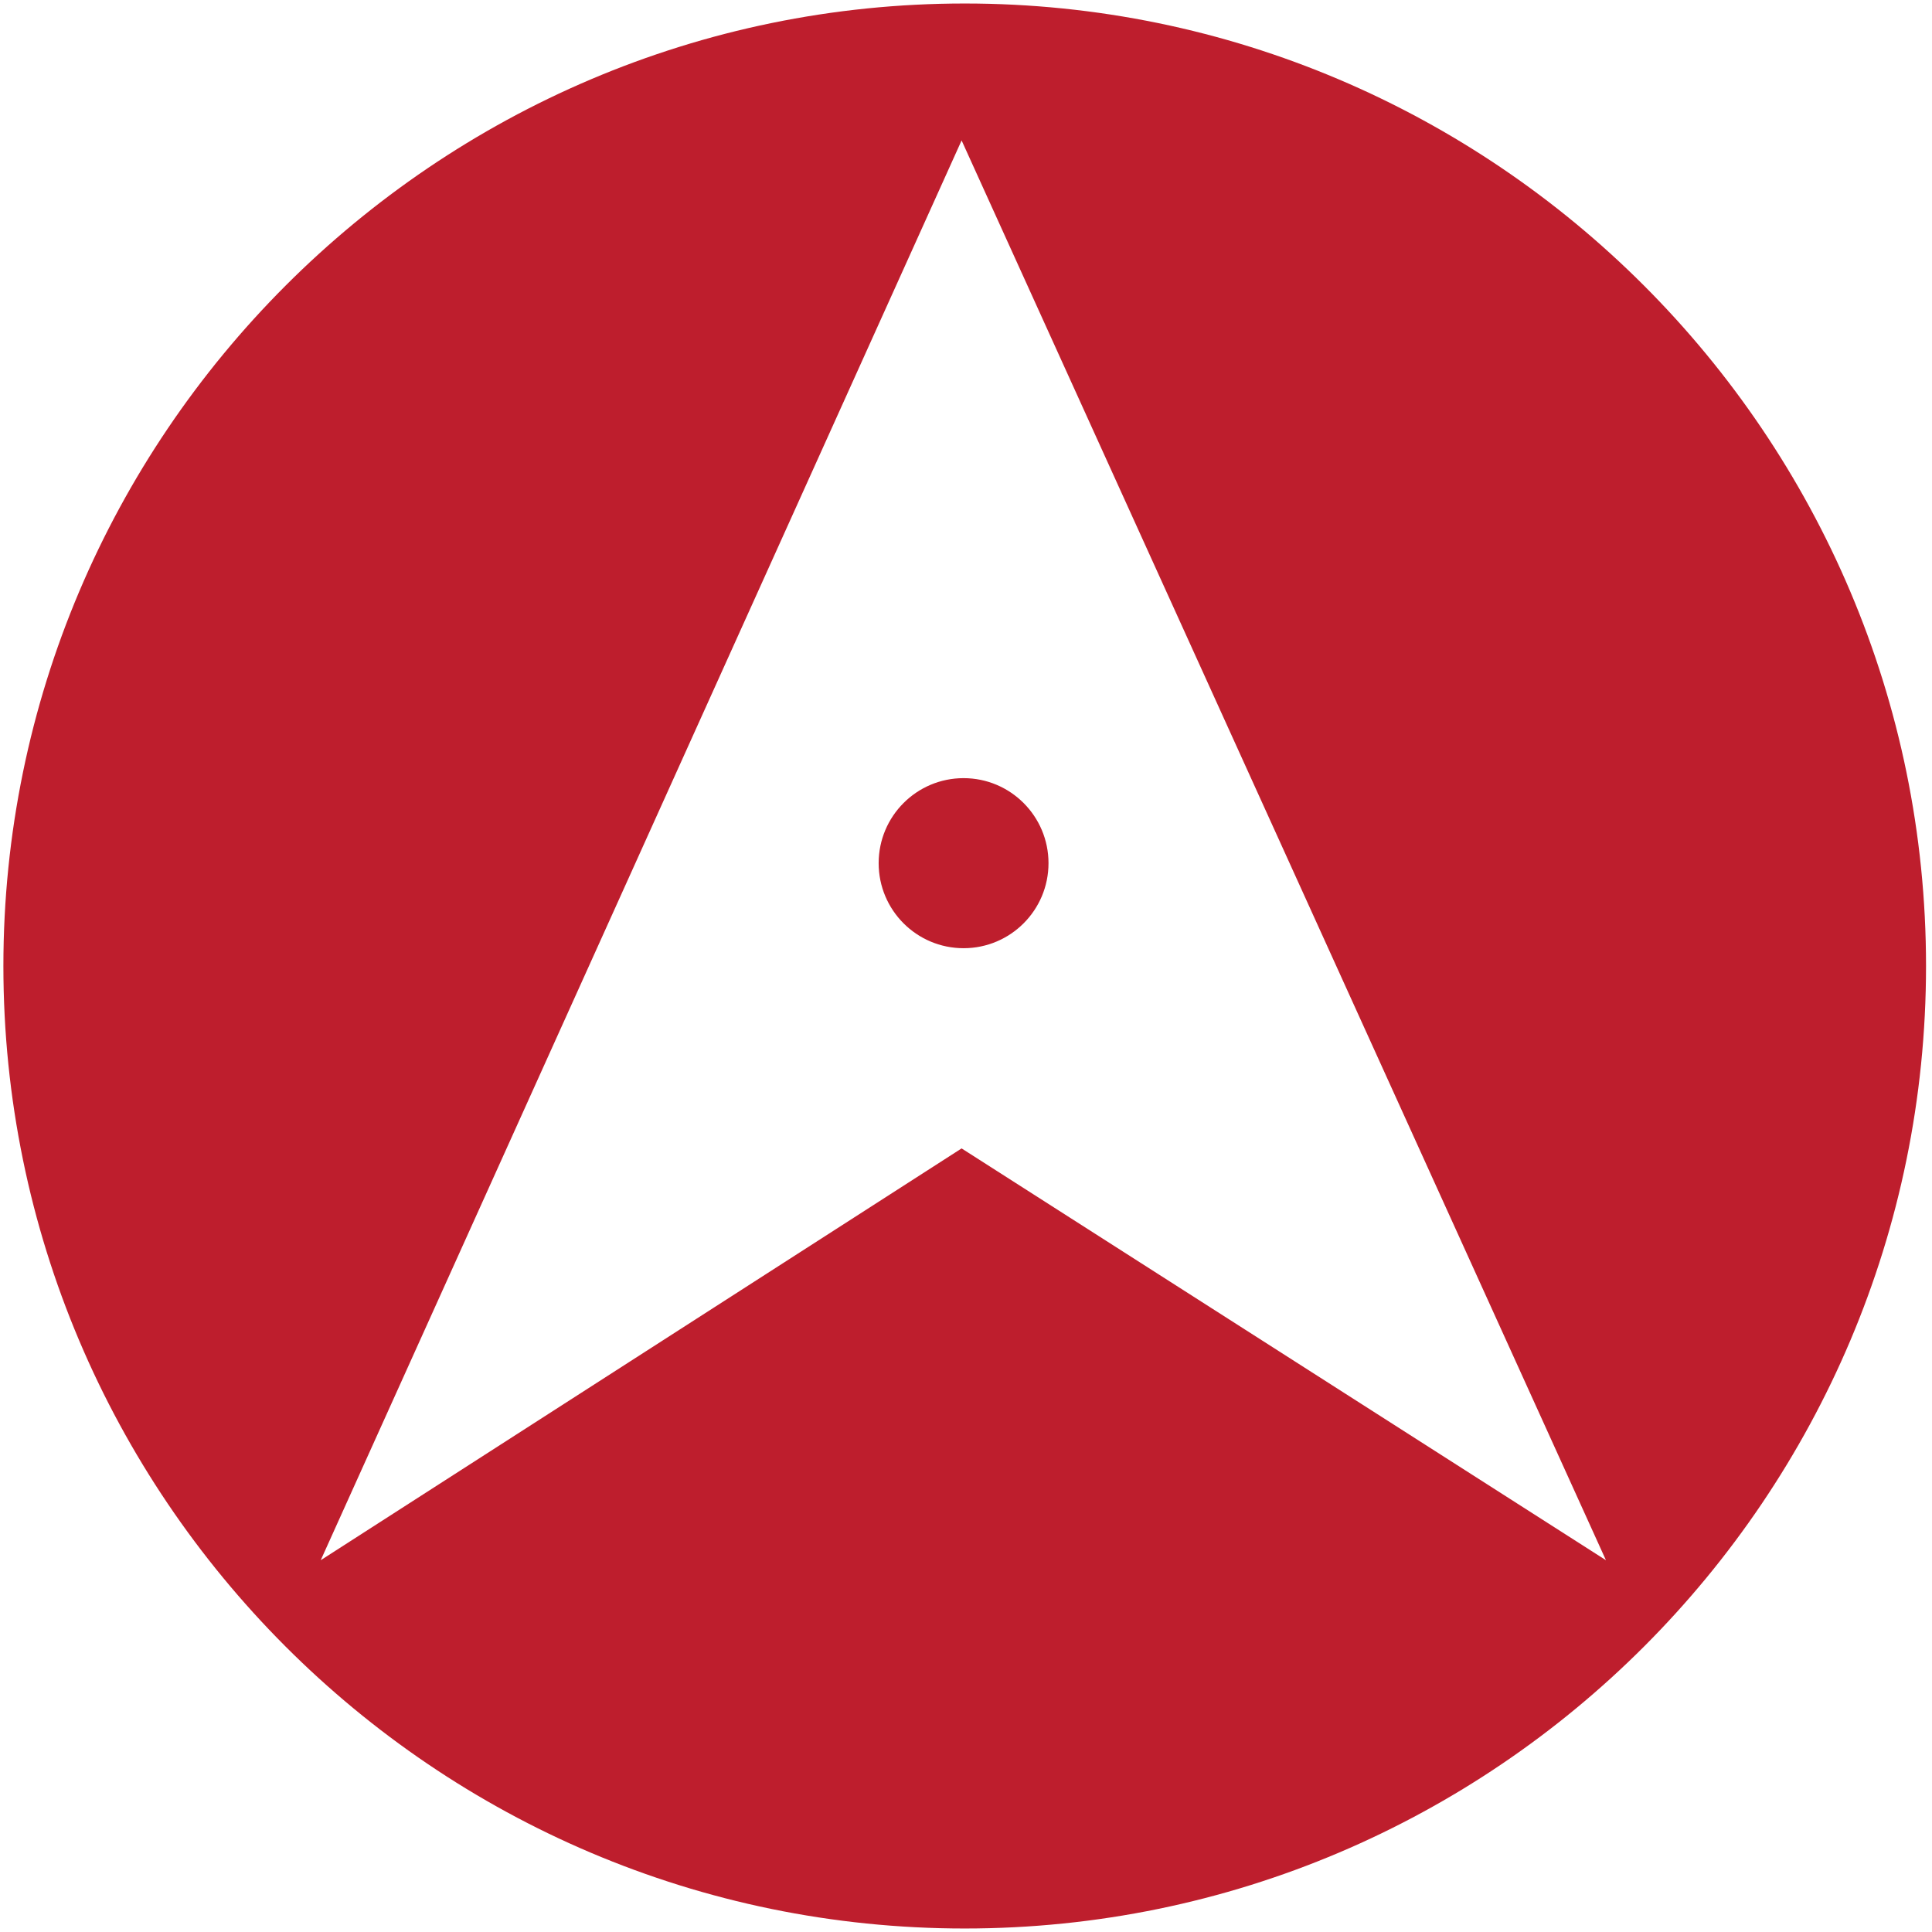
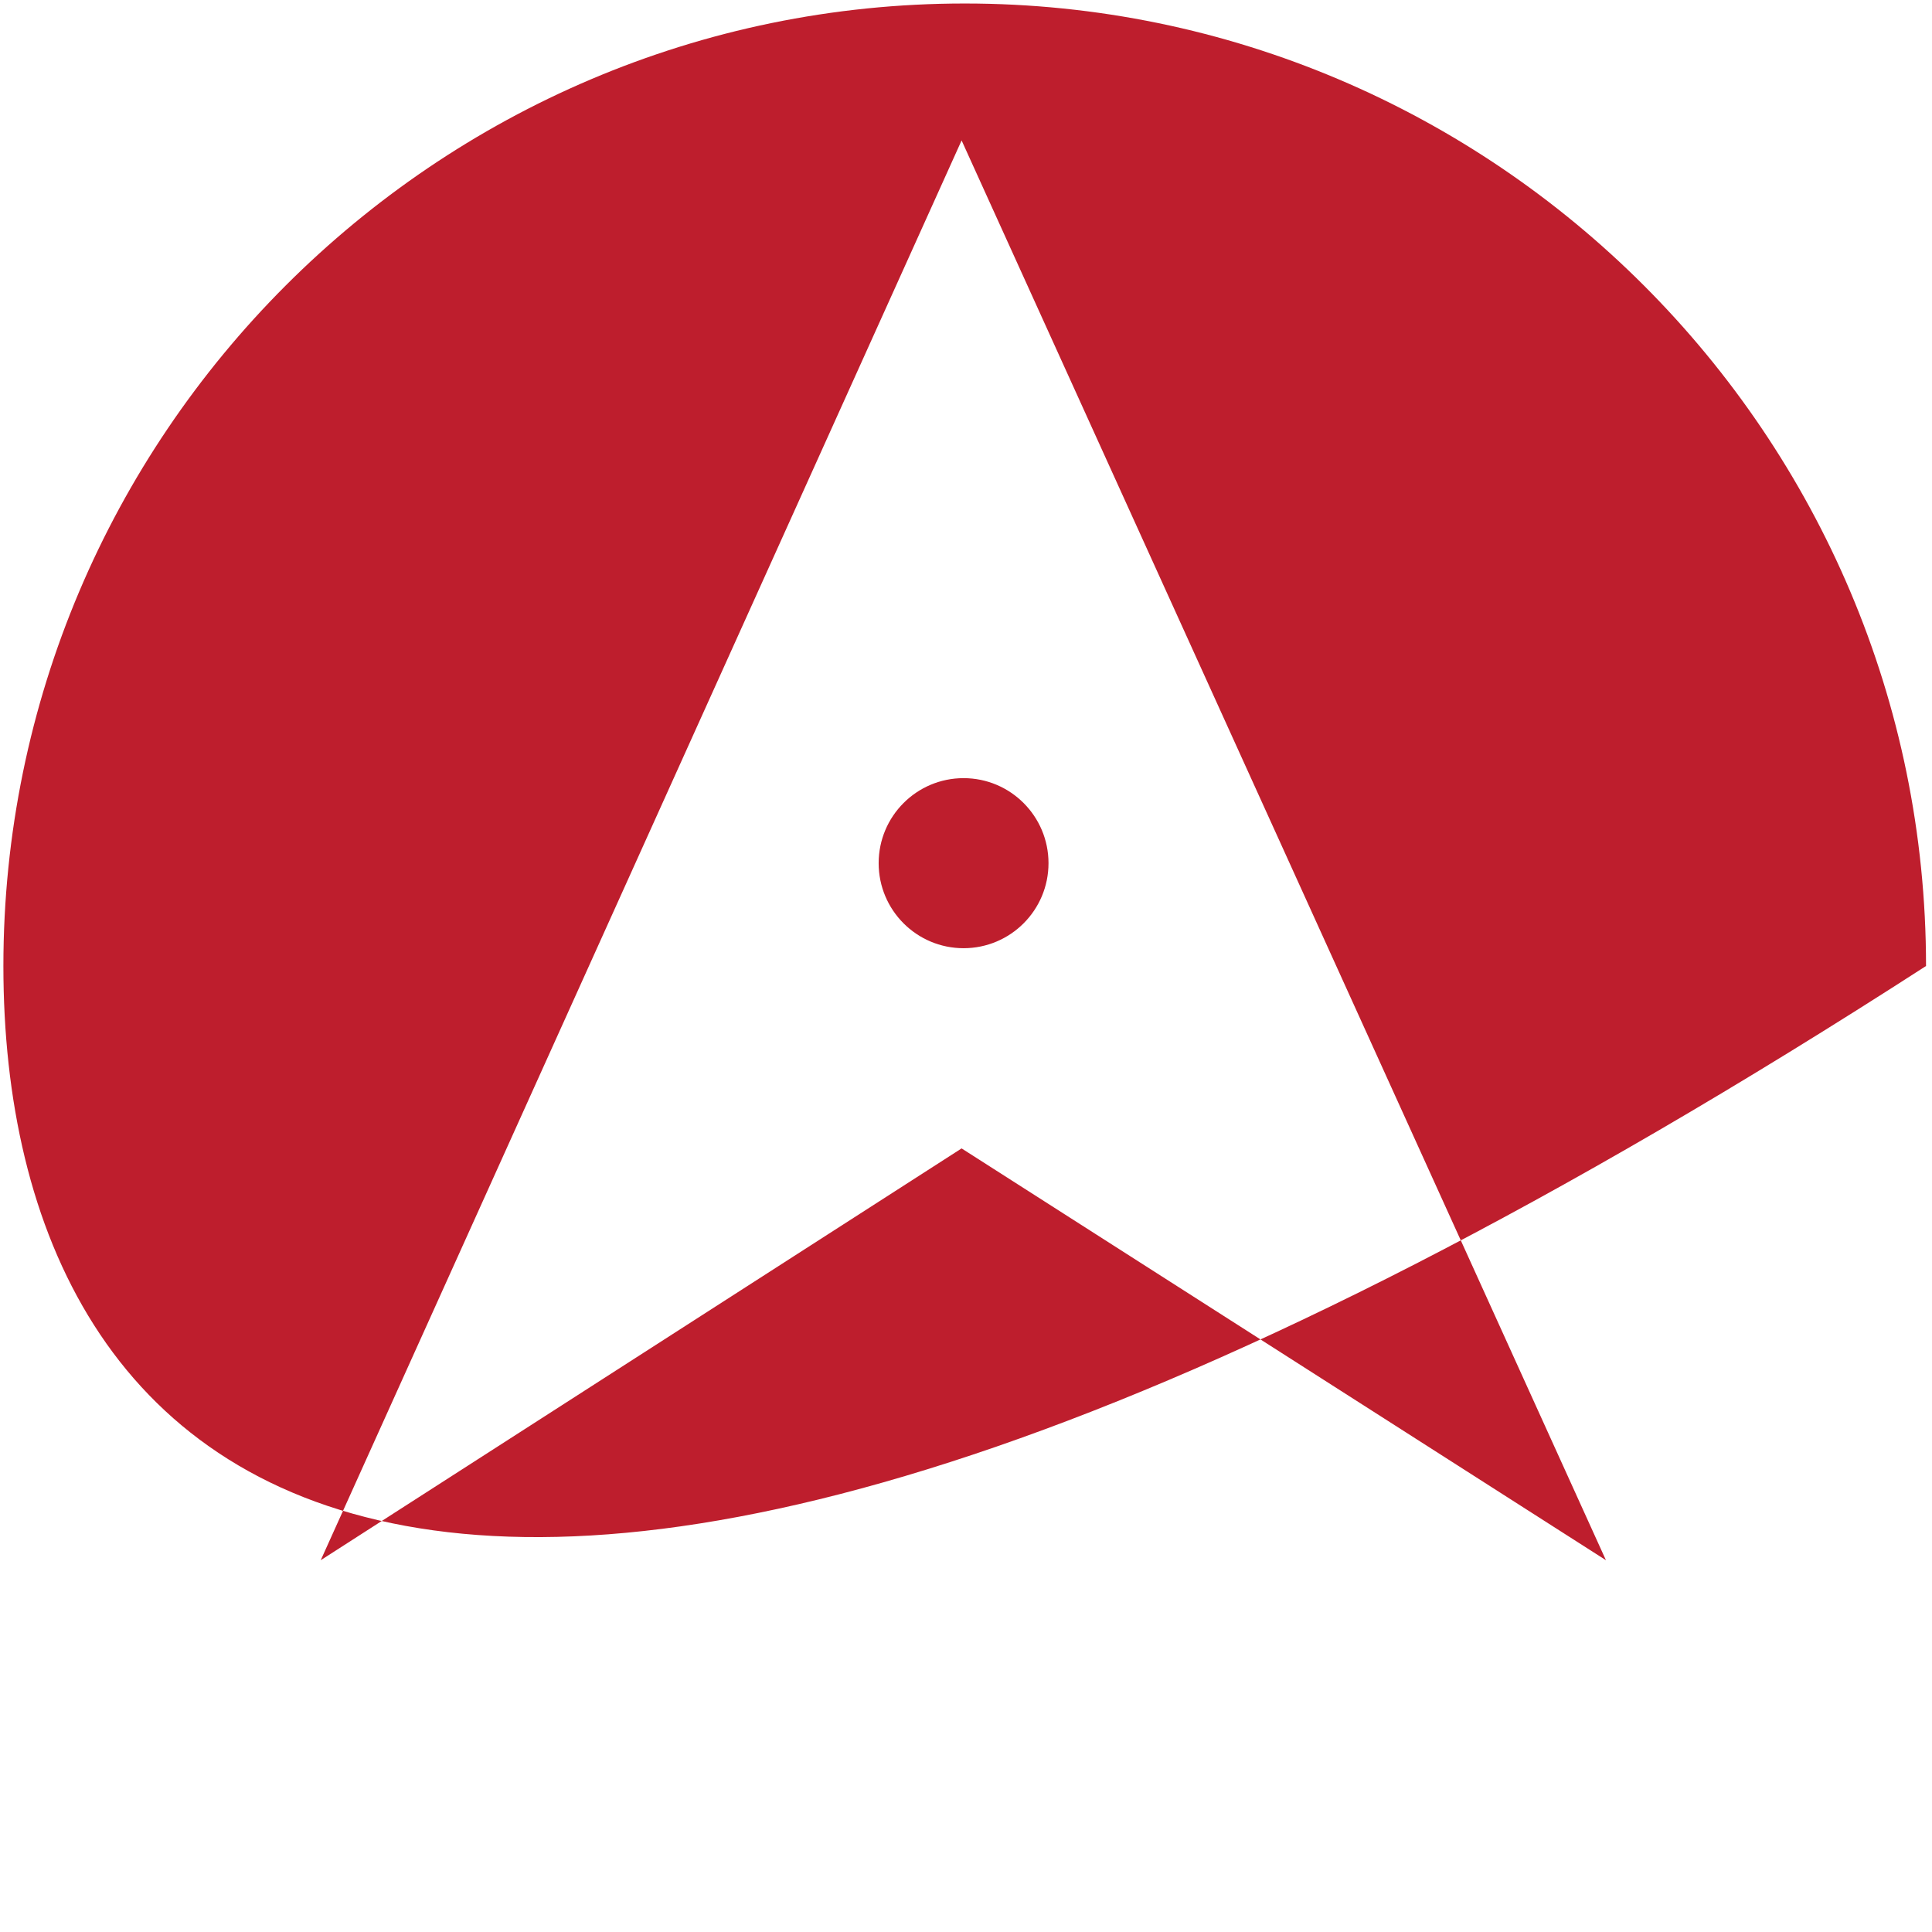
<svg xmlns="http://www.w3.org/2000/svg" width="253" height="253" viewBox="0 0 253 253" fill="none">
-   <path fill-rule="evenodd" clip-rule="evenodd" d="M0.444 126.5C0.444 57.038 56.955 0.458 126.331 0.458C195.708 0.458 252.218 56.973 252.218 126.5C252.218 196.027 195.772 252.542 126.331 252.542C56.89 252.542 0.444 195.962 0.444 126.5ZM42 204.313L125.924 18.39L210.302 204.313L125.924 150.388L42 204.313ZM115.062 113.035C115.062 119.185 120.041 124.17 126.183 124.17C132.326 124.17 137.304 119.185 137.304 113.035C137.304 106.885 132.326 101.9 126.183 101.9C120.041 101.9 115.062 106.885 115.062 113.035Z" fill="#BE1E2D" />
+   <path fill-rule="evenodd" clip-rule="evenodd" d="M0.444 126.5C0.444 57.038 56.955 0.458 126.331 0.458C195.708 0.458 252.218 56.973 252.218 126.5C56.89 252.542 0.444 195.962 0.444 126.5ZM42 204.313L125.924 18.39L210.302 204.313L125.924 150.388L42 204.313ZM115.062 113.035C115.062 119.185 120.041 124.17 126.183 124.17C132.326 124.17 137.304 119.185 137.304 113.035C137.304 106.885 132.326 101.9 126.183 101.9C120.041 101.9 115.062 106.885 115.062 113.035Z" fill="#BE1E2D" />
</svg>